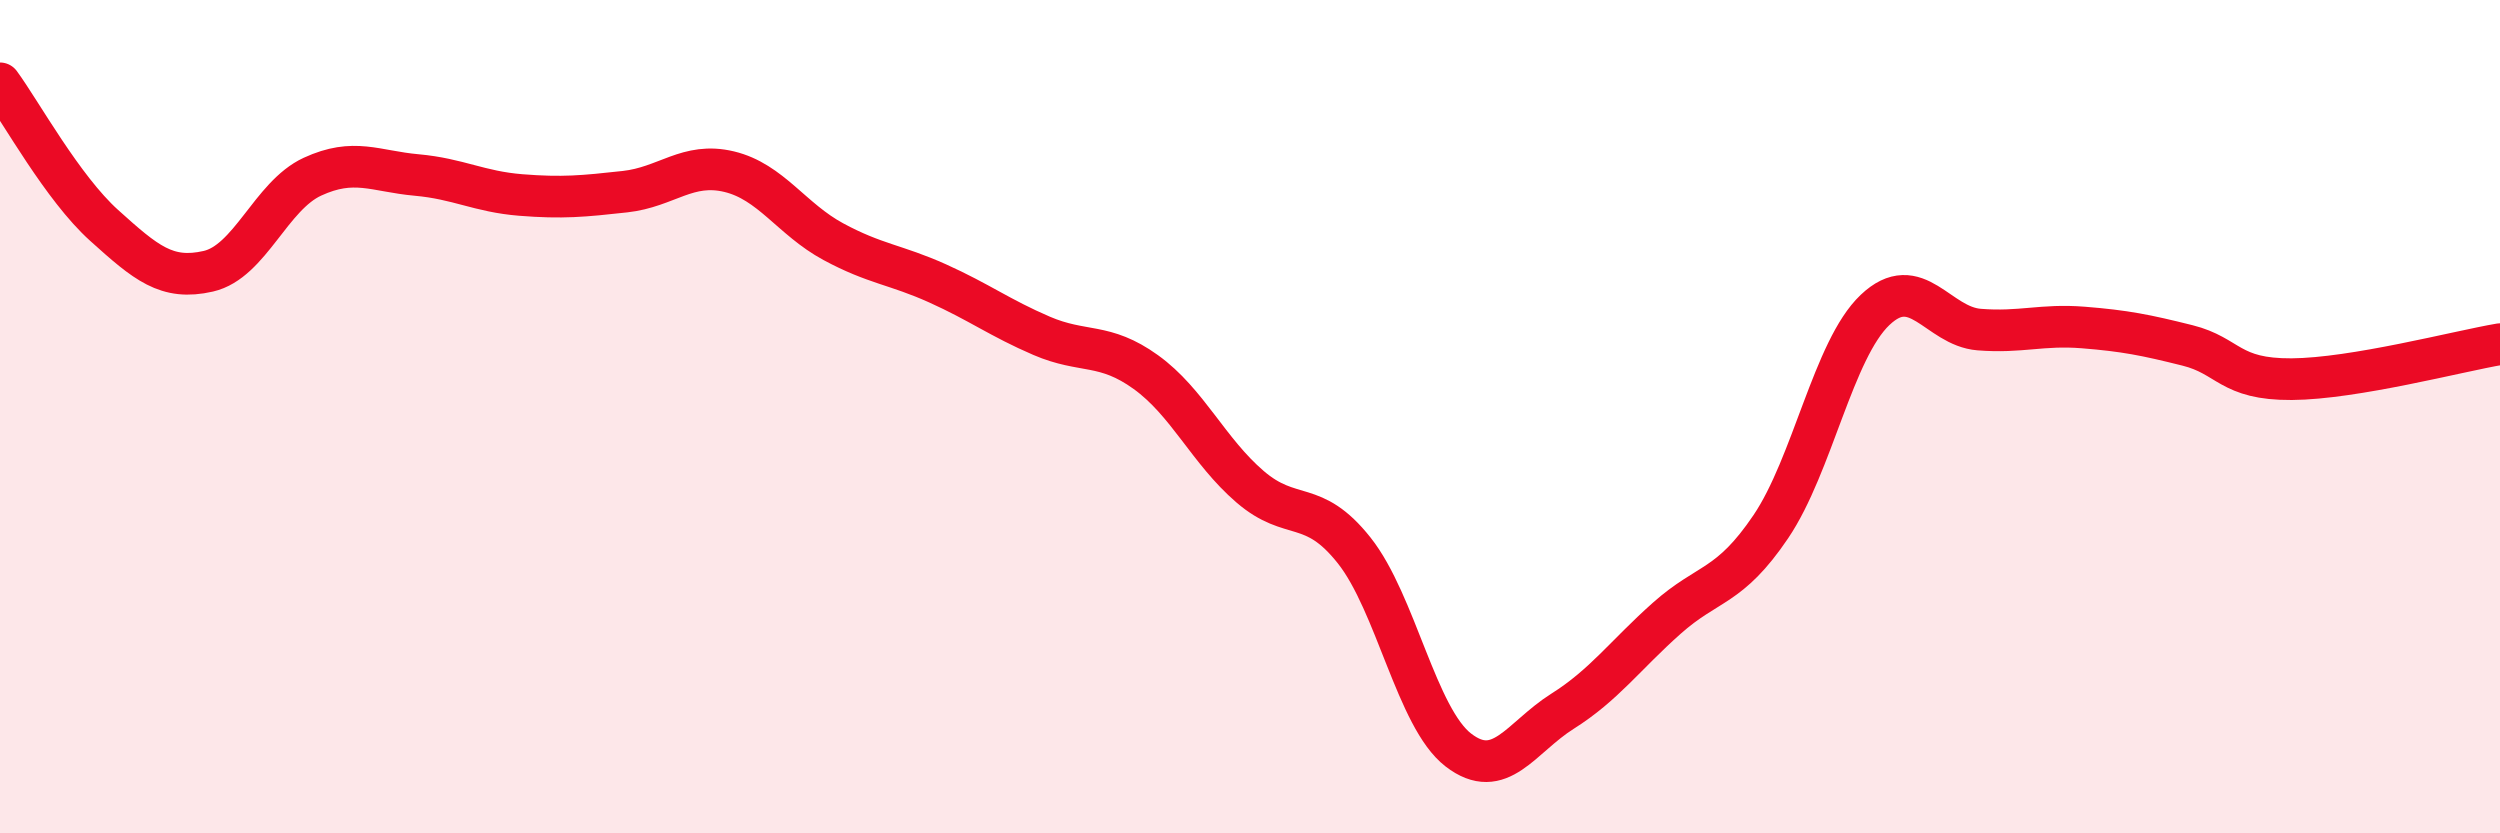
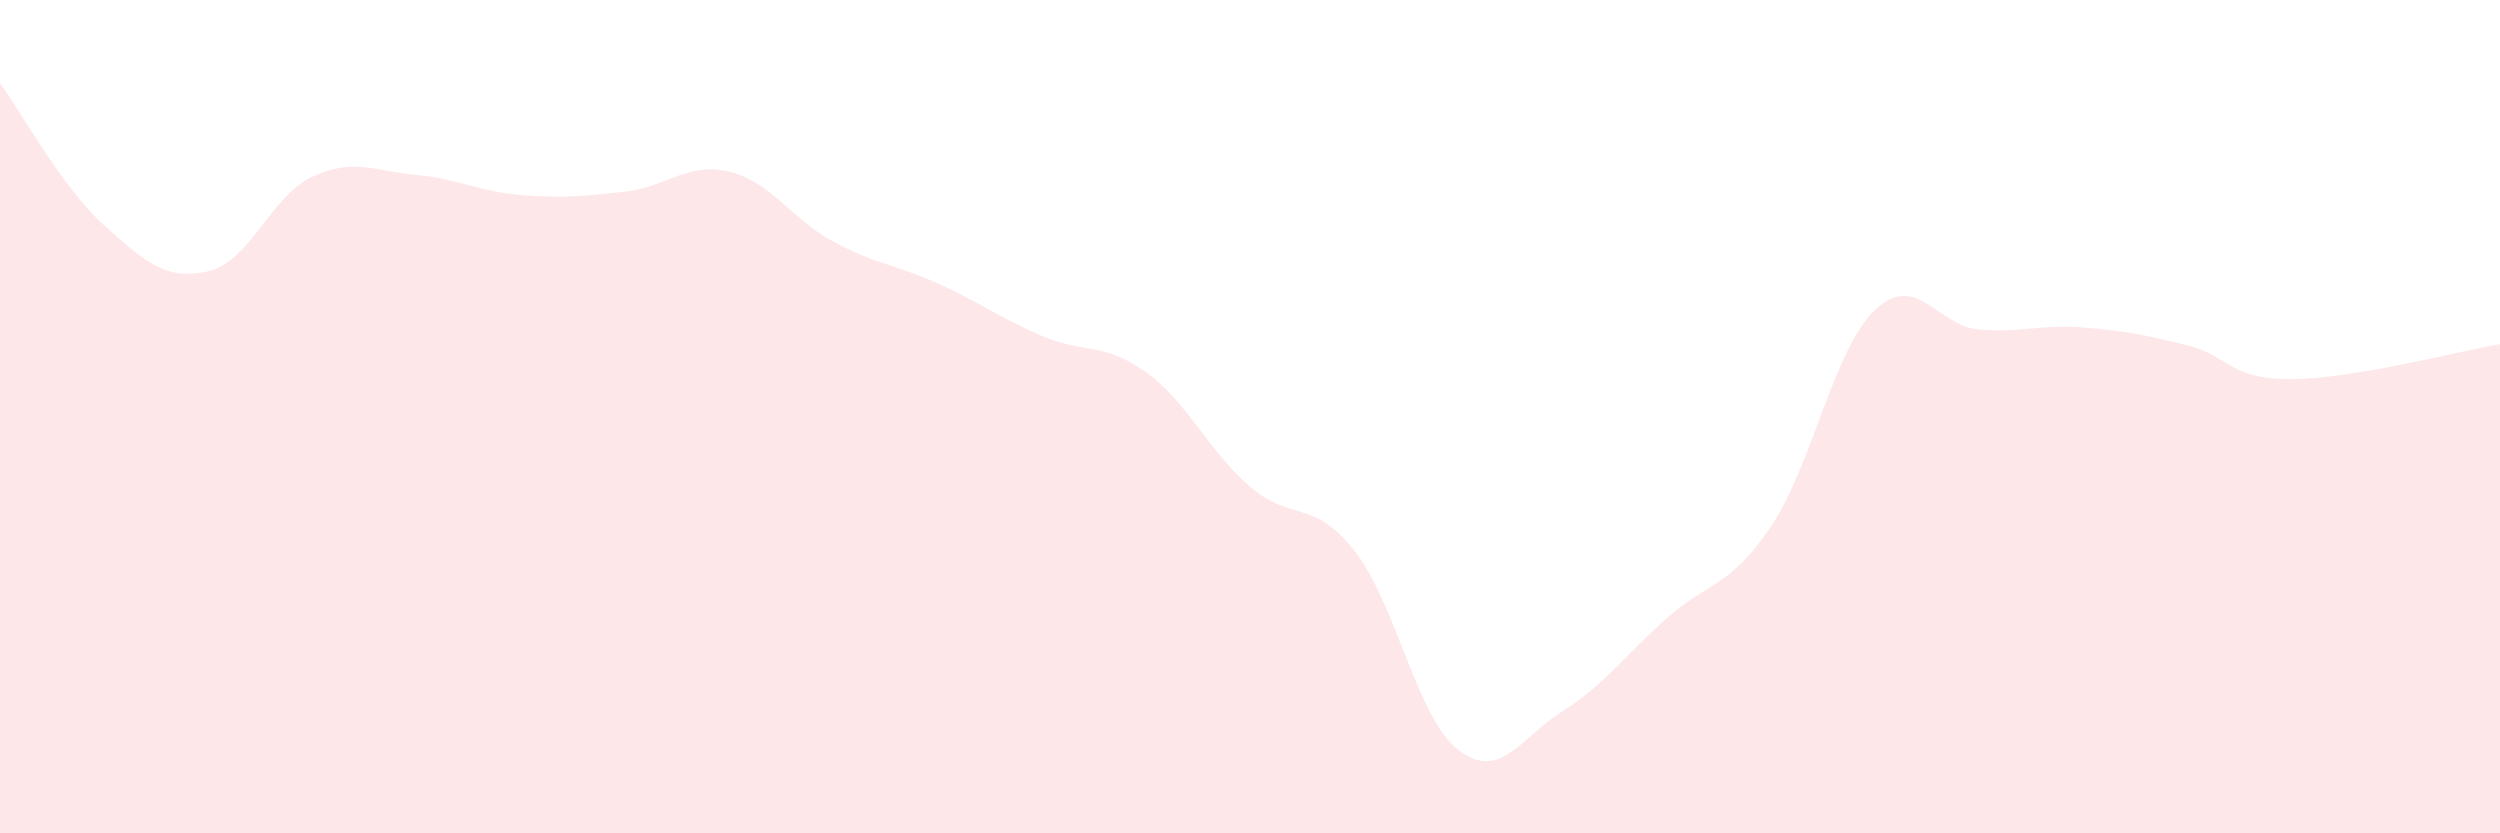
<svg xmlns="http://www.w3.org/2000/svg" width="60" height="20" viewBox="0 0 60 20">
  <path d="M 0,2 C 0.5,2.68 1.5,4.51 2.5,5.41 C 3.5,6.31 4,6.74 5,6.51 C 6,6.28 6.5,4.7 7.5,4.24 C 8.5,3.78 9,4.11 10,4.2 C 11,4.29 11.5,4.6 12.5,4.68 C 13.5,4.76 14,4.71 15,4.6 C 16,4.49 16.5,3.88 17.5,4.12 C 18.5,4.36 19,5.26 20,5.8 C 21,6.34 21.5,6.35 22.5,6.8 C 23.5,7.25 24,7.63 25,8.06 C 26,8.49 26.5,8.21 27.5,8.93 C 28.5,9.65 29,10.82 30,11.68 C 31,12.54 31.5,11.95 32.5,13.21 C 33.5,14.47 34,17.23 35,18 C 36,18.77 36.5,17.7 37.5,17.07 C 38.5,16.44 39,15.73 40,14.84 C 41,13.95 41.5,14.12 42.5,12.64 C 43.5,11.16 44,8.39 45,7.44 C 46,6.49 46.5,7.83 47.5,7.91 C 48.5,7.99 49,7.78 50,7.86 C 51,7.94 51.5,8.04 52.5,8.29 C 53.5,8.54 53.5,9.11 55,9.1 C 56.5,9.09 59,8.43 60,8.26L60 20L0 20Z" fill="#EB0A25" opacity="0.1" stroke-linecap="round" stroke-linejoin="round" />
-   <path d="M 0,2 C 0.5,2.68 1.5,4.51 2.5,5.41 C 3.5,6.31 4,6.74 5,6.51 C 6,6.28 6.5,4.7 7.5,4.24 C 8.5,3.78 9,4.11 10,4.2 C 11,4.29 11.5,4.6 12.5,4.68 C 13.5,4.76 14,4.71 15,4.6 C 16,4.49 16.5,3.88 17.5,4.12 C 18.5,4.36 19,5.26 20,5.8 C 21,6.34 21.5,6.35 22.5,6.8 C 23.5,7.25 24,7.63 25,8.06 C 26,8.49 26.5,8.21 27.5,8.93 C 28.5,9.65 29,10.82 30,11.68 C 31,12.54 31.5,11.95 32.5,13.21 C 33.5,14.47 34,17.23 35,18 C 36,18.77 36.5,17.7 37.5,17.07 C 38.5,16.44 39,15.73 40,14.84 C 41,13.95 41.5,14.12 42.5,12.64 C 43.5,11.16 44,8.39 45,7.44 C 46,6.49 46.5,7.83 47.5,7.91 C 48.5,7.99 49,7.78 50,7.86 C 51,7.94 51.5,8.04 52.5,8.29 C 53.5,8.54 53.5,9.11 55,9.1 C 56.5,9.09 59,8.43 60,8.26" stroke="#EB0A25" stroke-width="1" fill="none" stroke-linecap="round" stroke-linejoin="round" />
</svg>